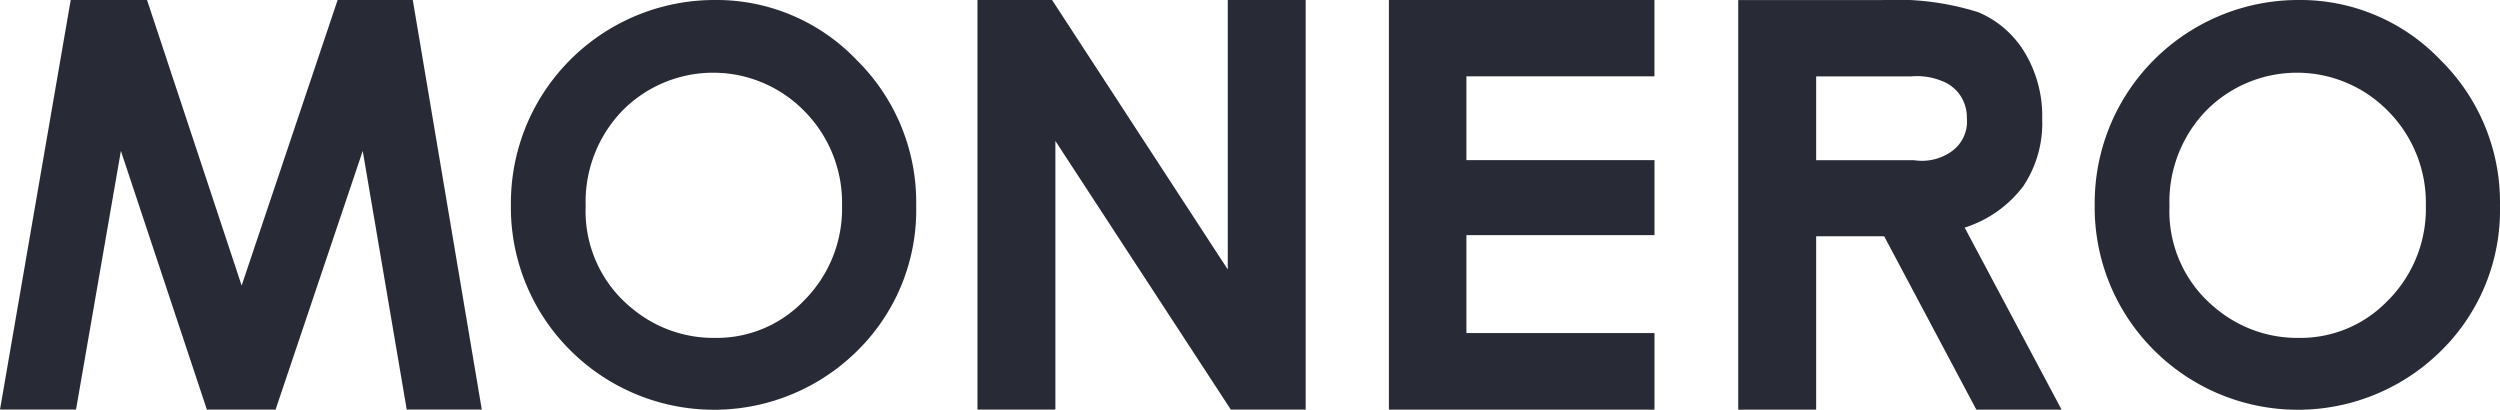
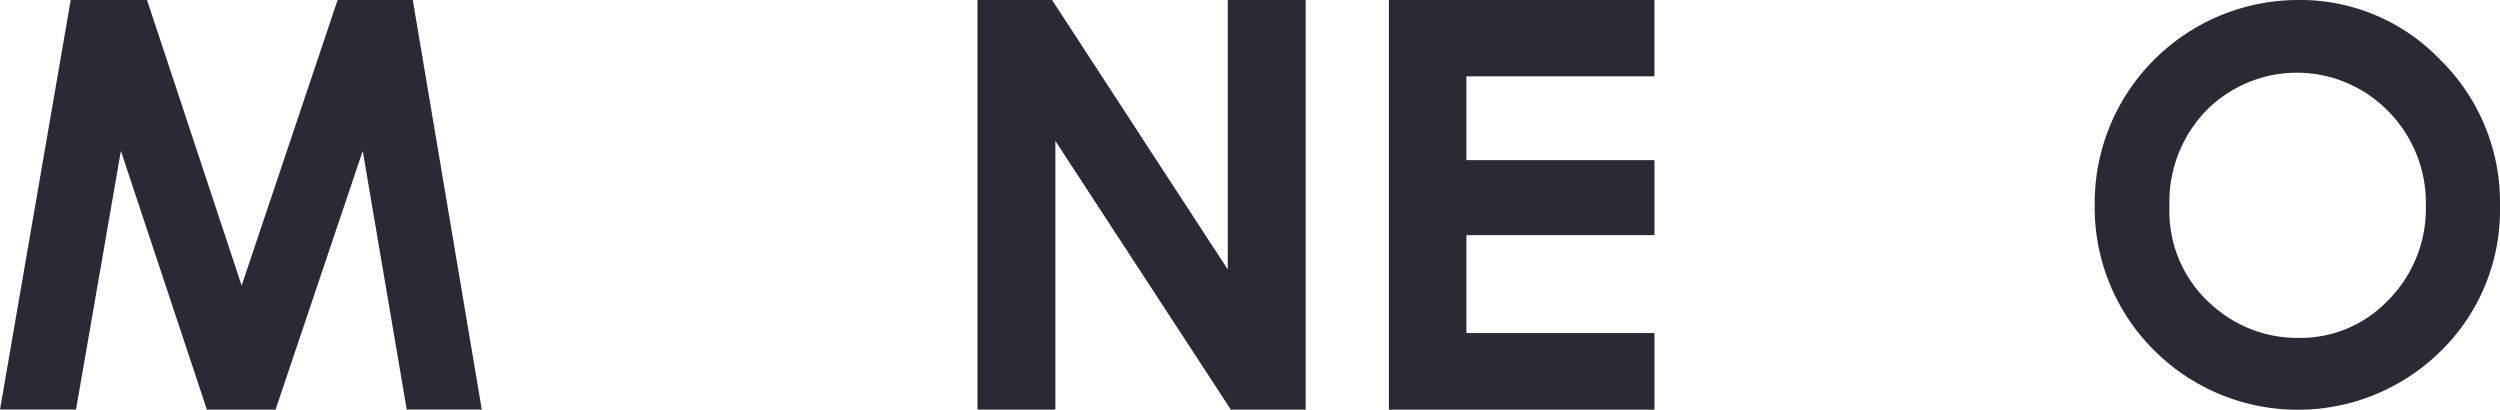
<svg xmlns="http://www.w3.org/2000/svg" id="Group_5129" data-name="Group 5129" width="104.183" height="17.076" viewBox="0 0 104.183 17.076">
  <defs>
    <clipPath id="clip-path">
      <rect id="Rectangle_1795" data-name="Rectangle 1795" width="104.183" height="17.076" fill="#282b35" />
    </clipPath>
  </defs>
  <g id="Group_5129-2" data-name="Group 5129" clip-path="url(#clip-path)">
    <path id="Path_2778" data-name="Path 2778" d="M177.646,12.492a5.028,5.028,0,0,1-3.747,1.589,5.294,5.294,0,0,1-3.448-1.227,5.2,5.2,0,0,1-1.935-4.266A5.459,5.459,0,0,1,170.055,4.6a5.315,5.315,0,0,1,7.579.037A5.426,5.426,0,0,1,179.2,8.569a5.409,5.409,0,0,1-1.55,3.923M179.809,2.5A8.072,8.072,0,0,0,173.877,0a8.5,8.5,0,0,0-7.349,4.244A8.451,8.451,0,0,0,165.4,8.534a8.393,8.393,0,0,0,2.422,6.011,8.48,8.48,0,0,0,12.019.068,8.216,8.216,0,0,0,2.448-6.025,8.32,8.32,0,0,0-2.482-6.09" transform="translate(-78.107 0)" fill="#282b35" />
-     <path id="Path_2779" data-name="Path 2779" d="M146.2,6.273a2.137,2.137,0,0,1-1.615.408H140.5V3.188h3.956a2.707,2.707,0,0,1,1.259.182,1.611,1.611,0,0,1,.776.59,1.633,1.633,0,0,1,.289.97,1.517,1.517,0,0,1-.582,1.343m.491,3.216a4.928,4.928,0,0,0,2.431-1.71,4.72,4.72,0,0,0,.8-2.816,5.128,5.128,0,0,0-.729-2.772A4.14,4.14,0,0,0,147.263.515a11.378,11.378,0,0,0-4.032-.507h-5.979V17.076H140.5V9.849h2.834l3.842,7.227h3.552Z" transform="translate(-64.815 -0.004)" fill="#282b35" />
    <path id="Path_2780" data-name="Path 2780" d="M109.67,0h11.066v3.18H112.9V6.674h7.838V9.8H112.9v4.079h7.838v3.192H109.67Z" transform="translate(-51.79 0)" fill="#282b35" />
    <path id="Path_2781" data-name="Path 2781" d="M77.182,0h3.109l7.322,11.231V0H90.86V17.069H87.74L80.429,5.874V17.069H77.182Z" transform="translate(-36.448 0)" fill="#282b35" />
-     <path id="Path_2782" data-name="Path 2782" d="M52.588,12.492a5.026,5.026,0,0,1-3.747,1.589,5.294,5.294,0,0,1-3.448-1.227,5.2,5.2,0,0,1-1.935-4.266A5.459,5.459,0,0,1,45,4.6a5.315,5.315,0,0,1,7.579.037,5.426,5.426,0,0,1,1.562,3.931,5.407,5.407,0,0,1-1.551,3.923M54.75,2.5A8.07,8.07,0,0,0,48.819,0,8.5,8.5,0,0,0,41.47,4.245a8.451,8.451,0,0,0-1.128,4.289,8.393,8.393,0,0,0,2.422,6.011,8.48,8.48,0,0,0,12.019.068,8.216,8.216,0,0,0,2.448-6.025A8.319,8.319,0,0,0,54.75,2.5" transform="translate(-19.051 0)" fill="#282b35" />
    <path id="Path_2783" data-name="Path 2783" d="M2.947,0h3.18L10.07,11.9l4-11.9h3.132l2.876,17.068H16.95L15.116,6.289l-3.632,10.78H8.621L5.038,6.289,3.168,17.068H0Z" transform="translate(0 0)" fill="#282b35" />
  </g>
</svg>